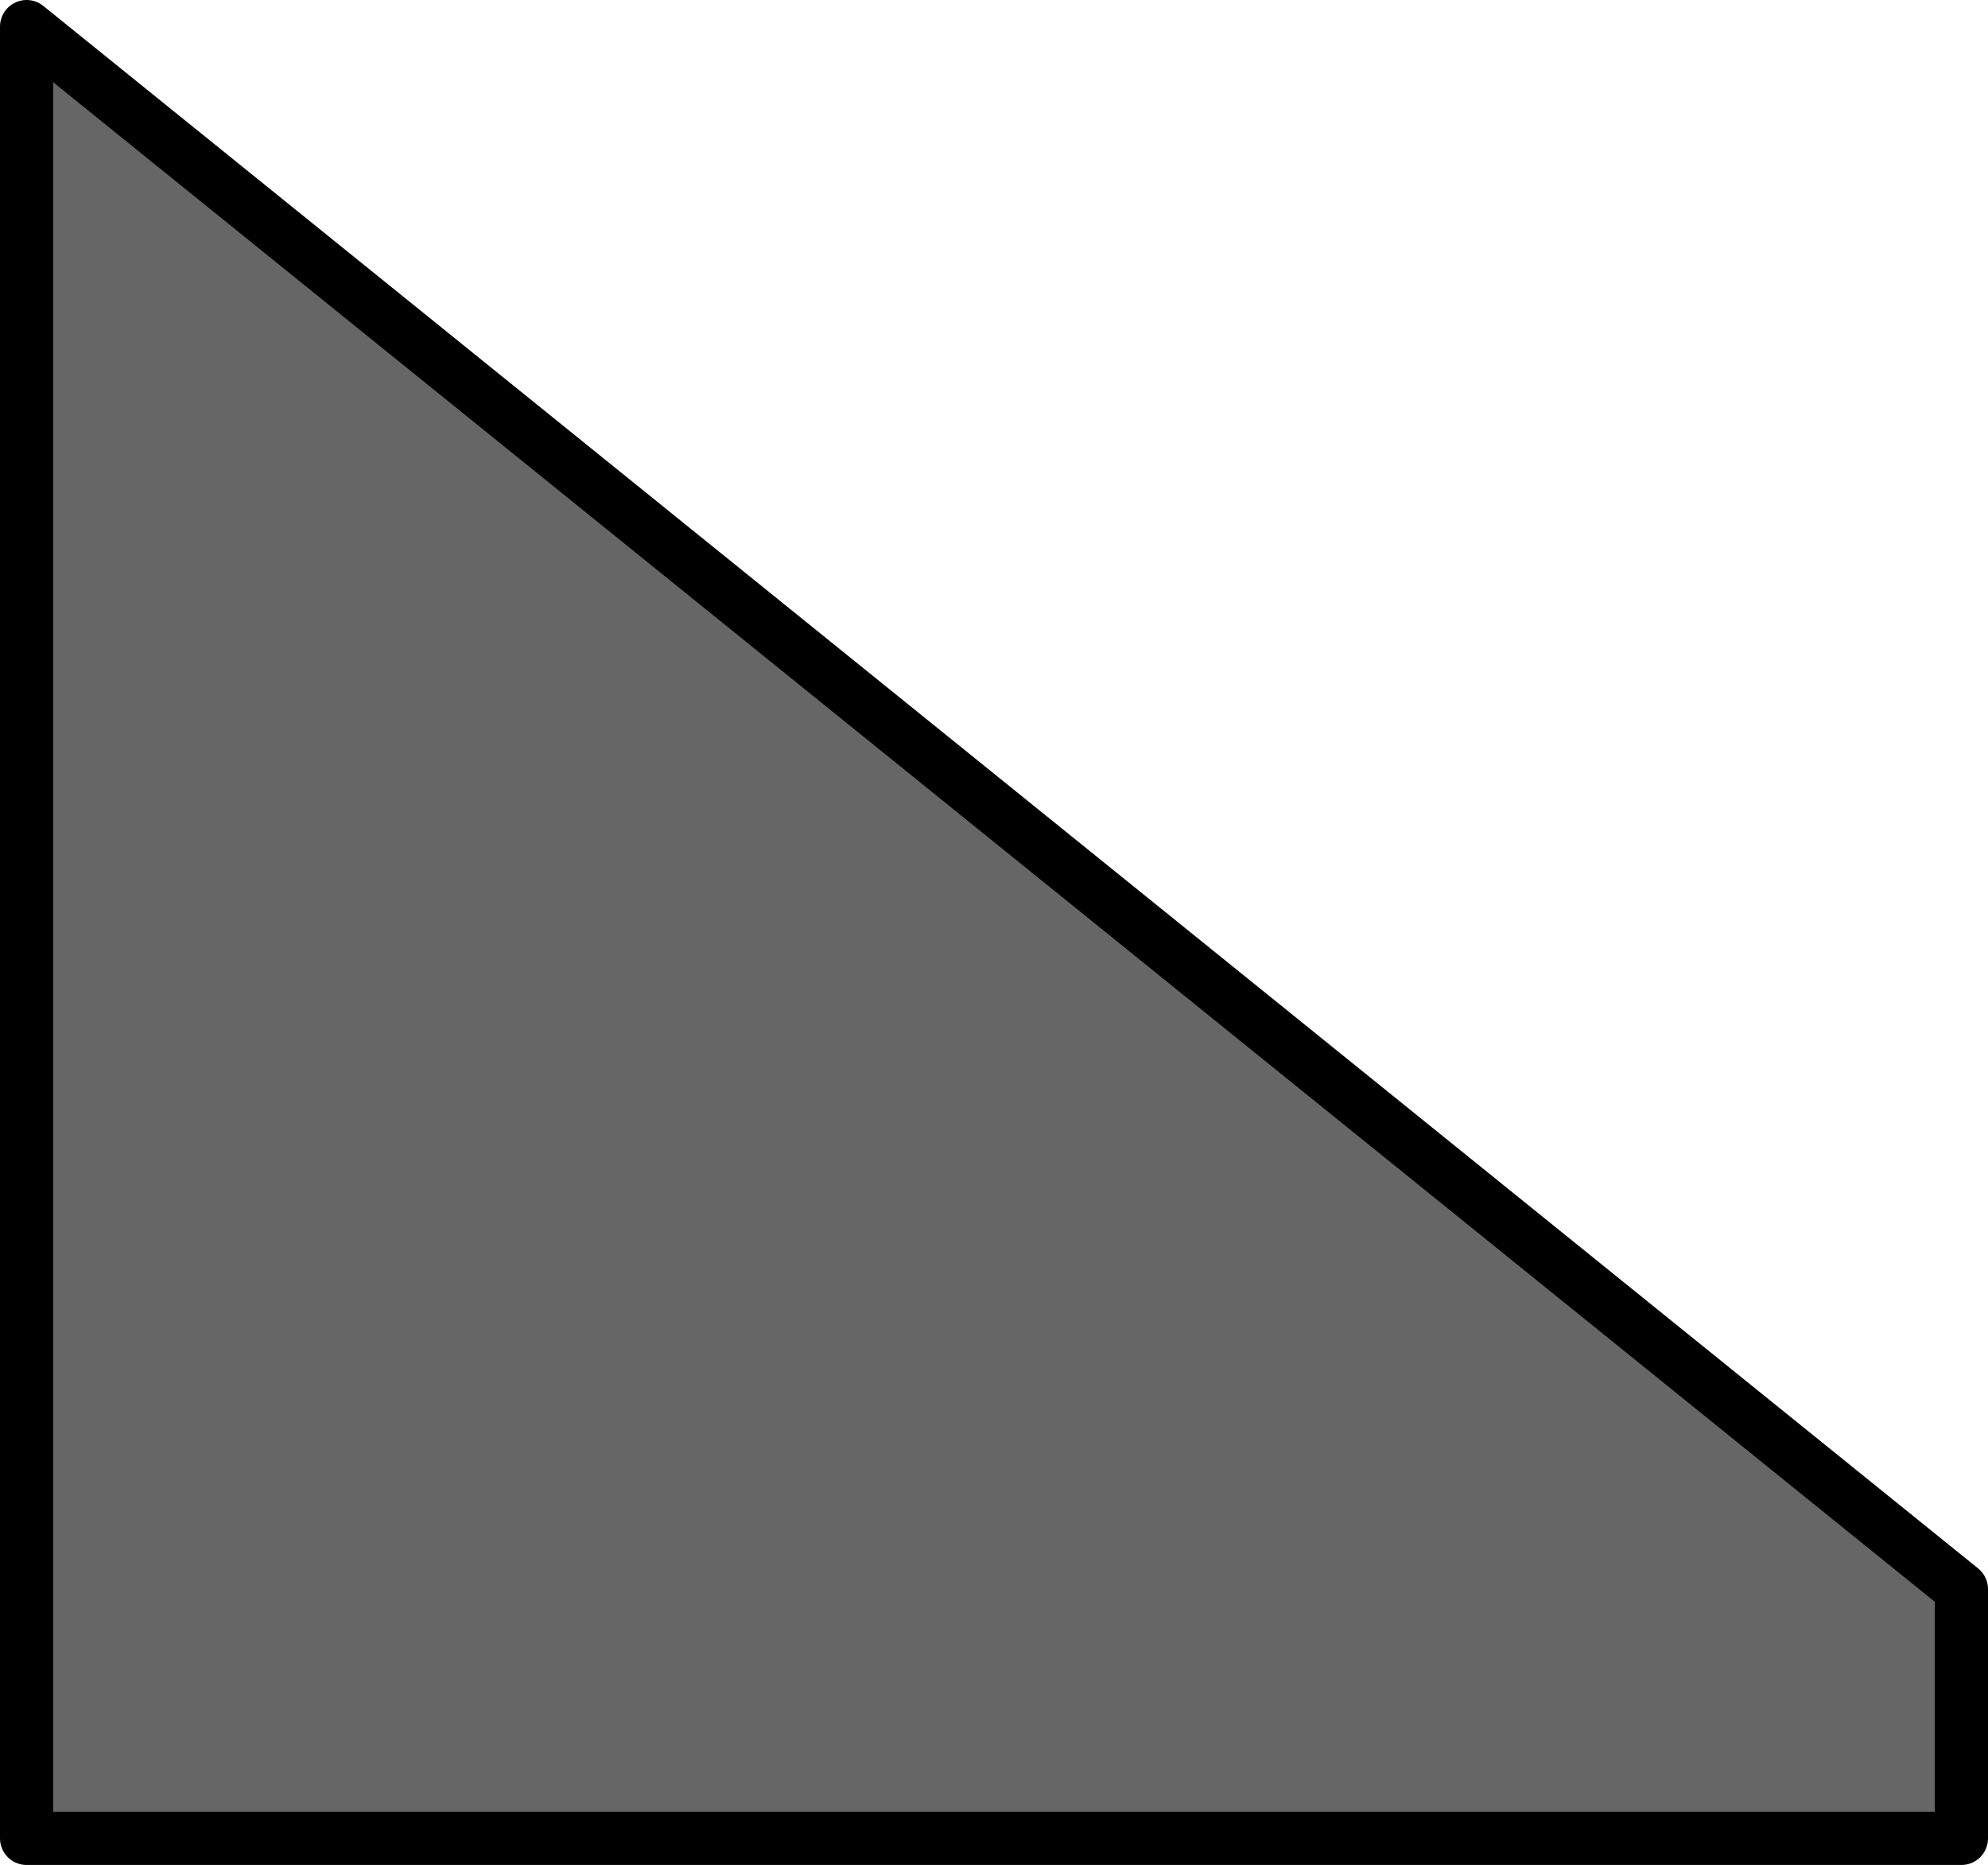
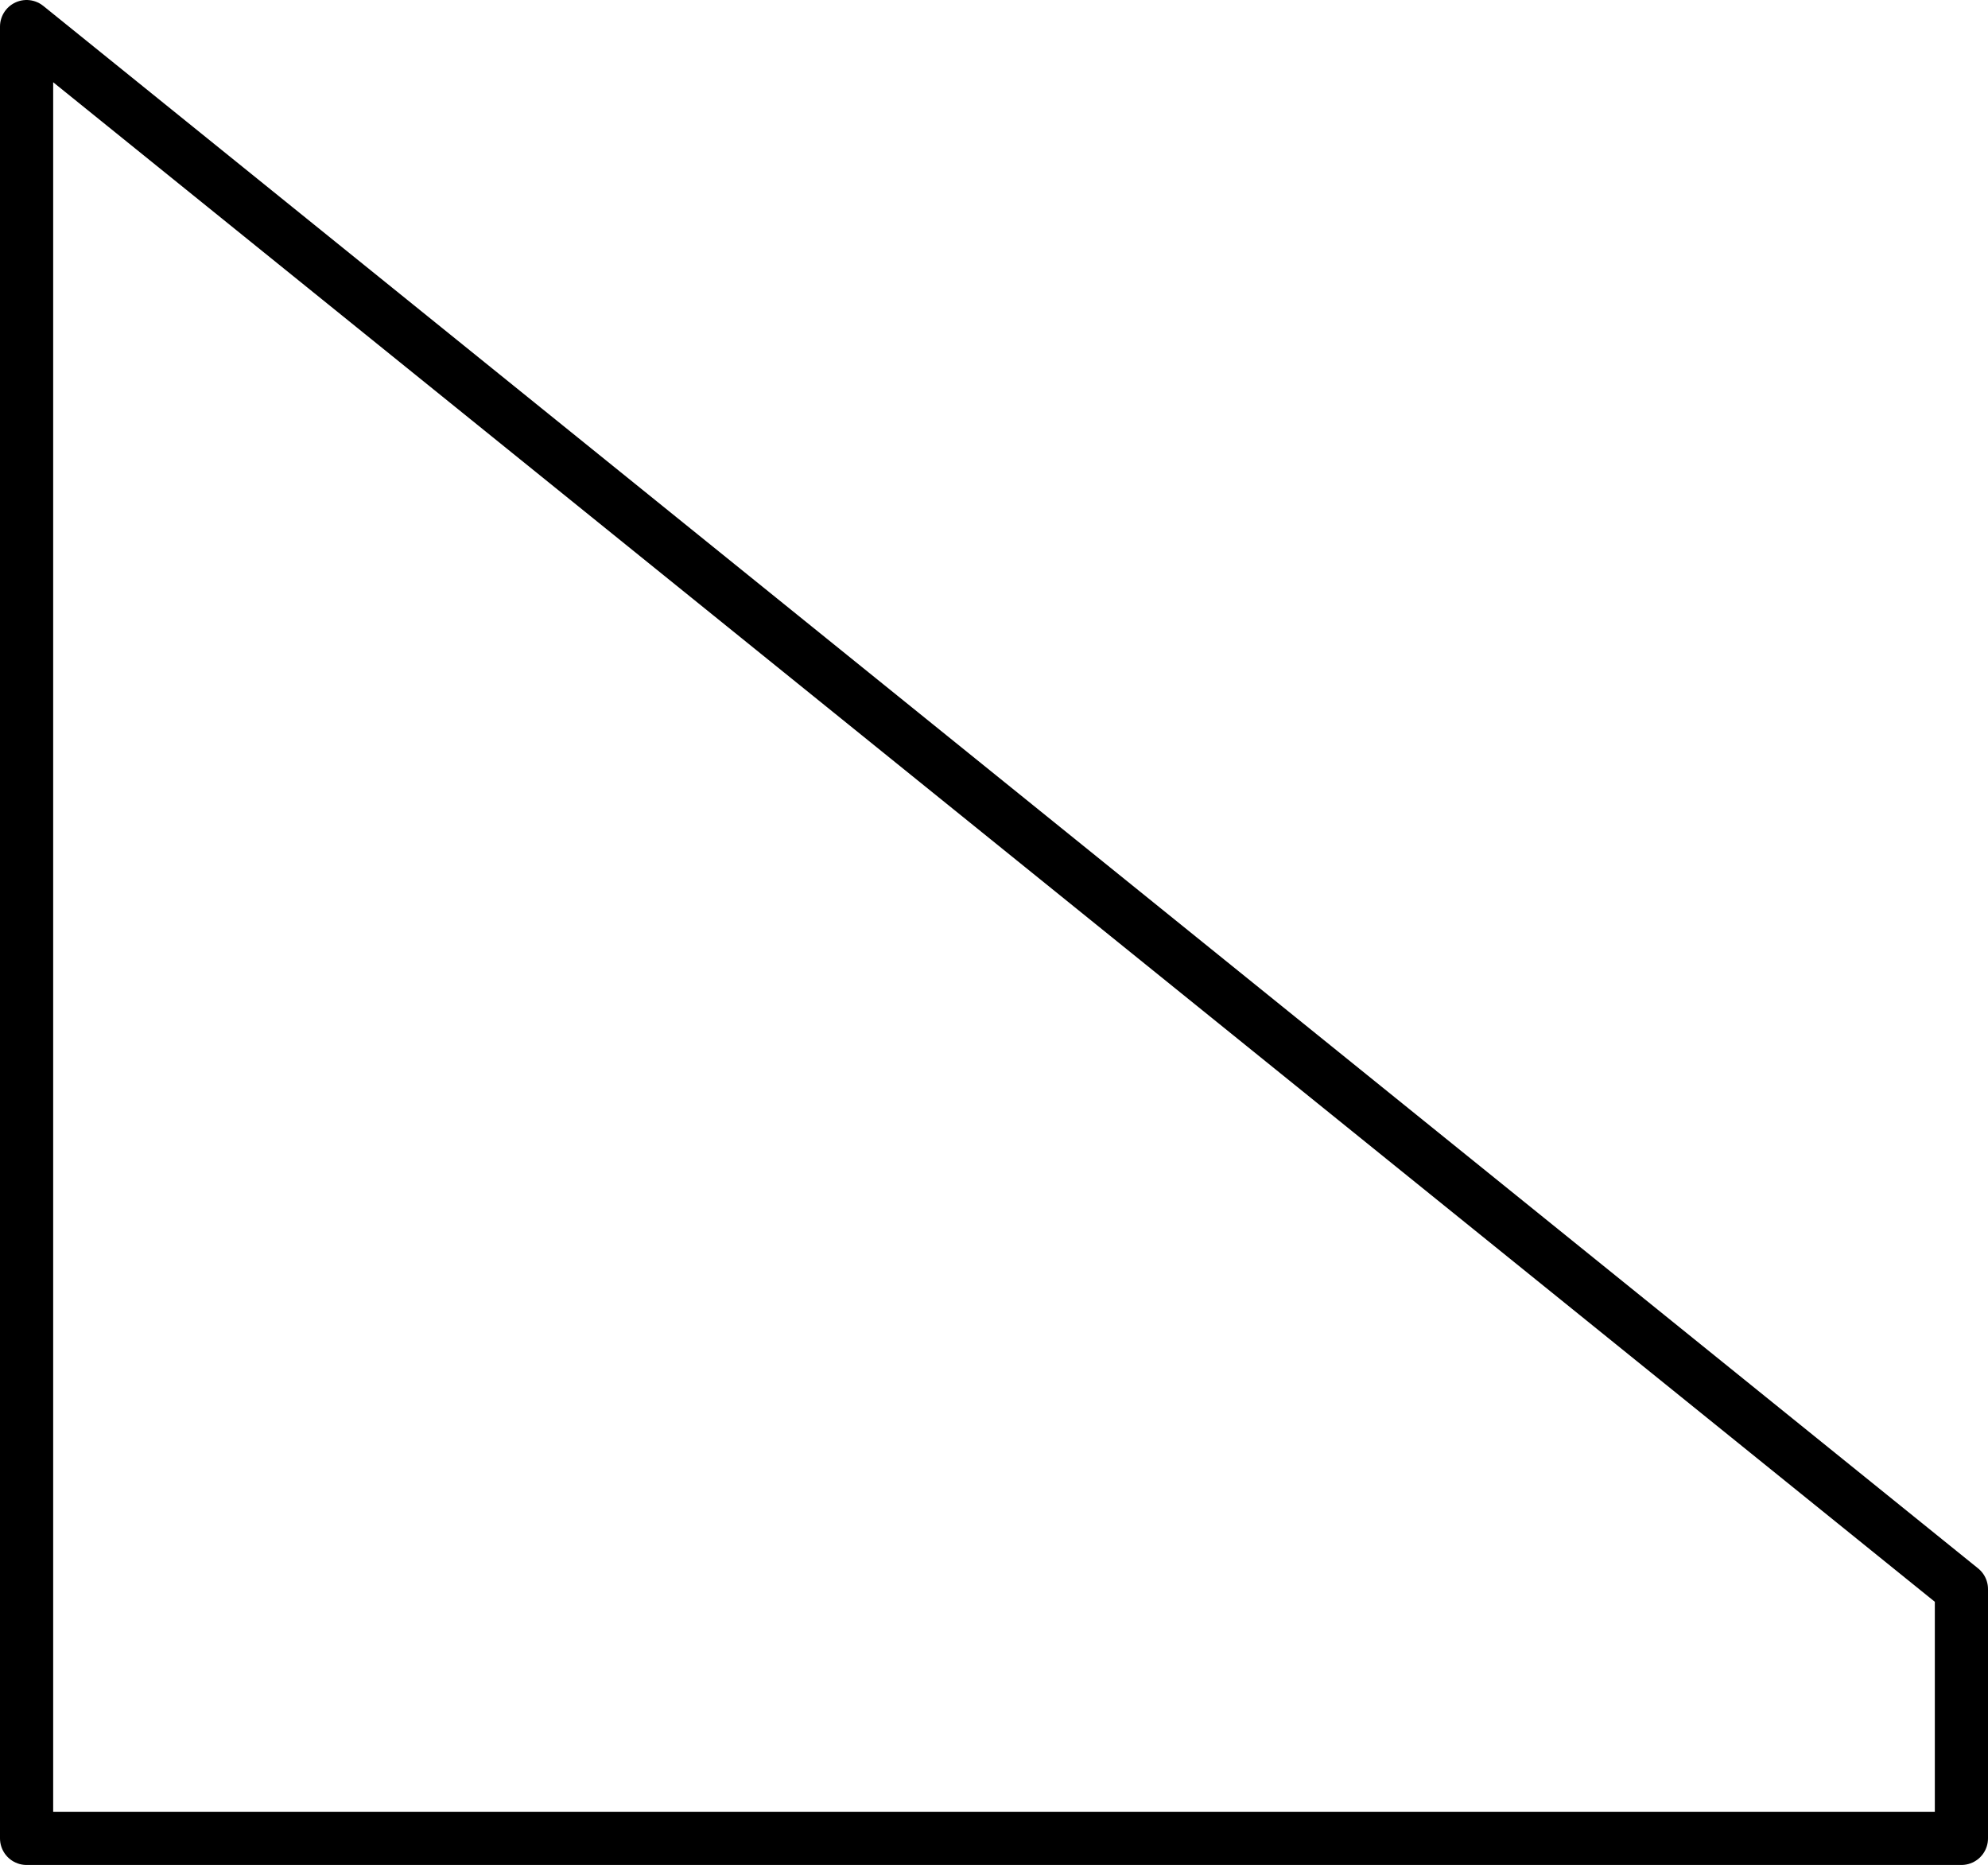
<svg xmlns="http://www.w3.org/2000/svg" height="280.55px" width="299.1px">
  <g transform="matrix(1.0, 0.0, 0.0, 1.0, 149.55, 140.25)">
-     <path d="M145.55 136.3 L-145.55 136.3 -145.55 -136.25 145.55 98.8 145.55 136.3" fill="#666666" fill-rule="evenodd" stroke="none" />
    <path d="M145.55 136.3 L-145.55 136.3 -145.55 -136.25 145.55 98.8 145.55 136.3 Z" fill="none" stroke="#000000" stroke-linecap="round" stroke-linejoin="round" stroke-width="8.0" />
  </g>
</svg>